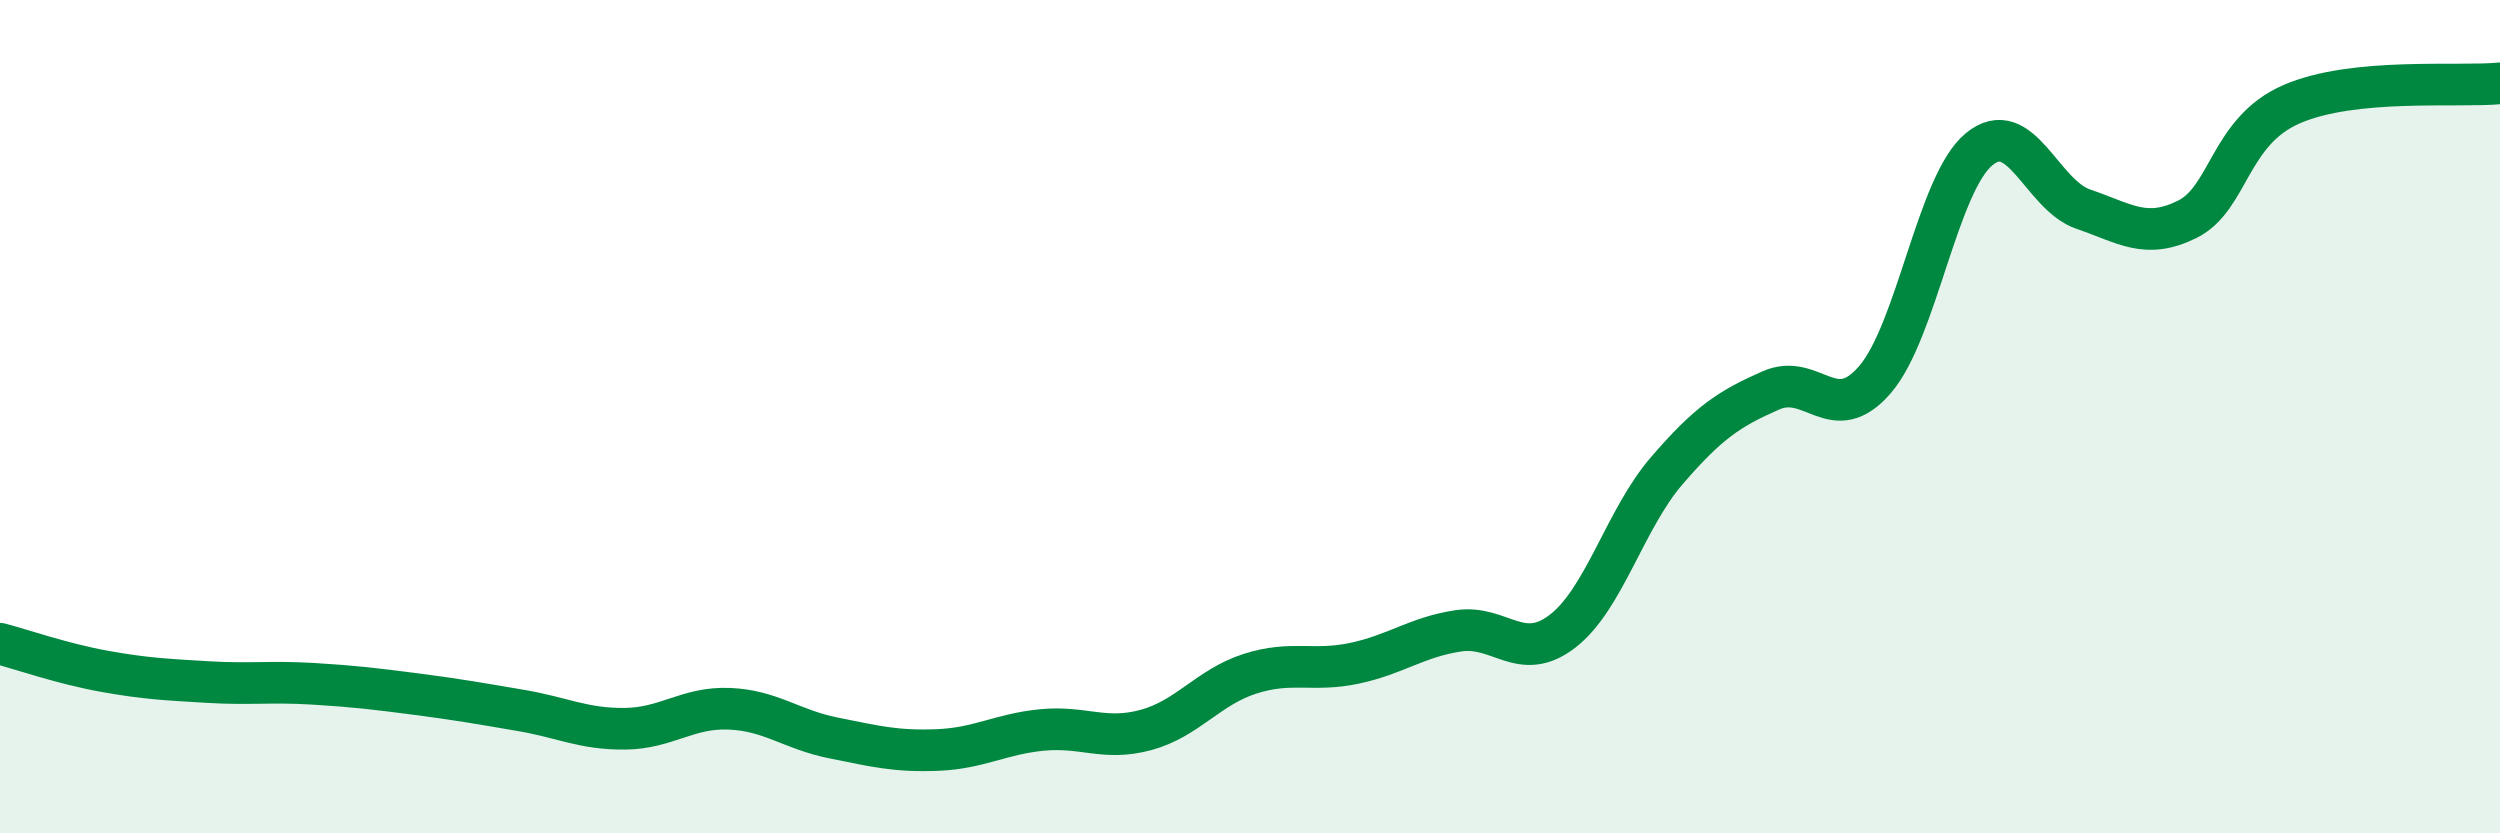
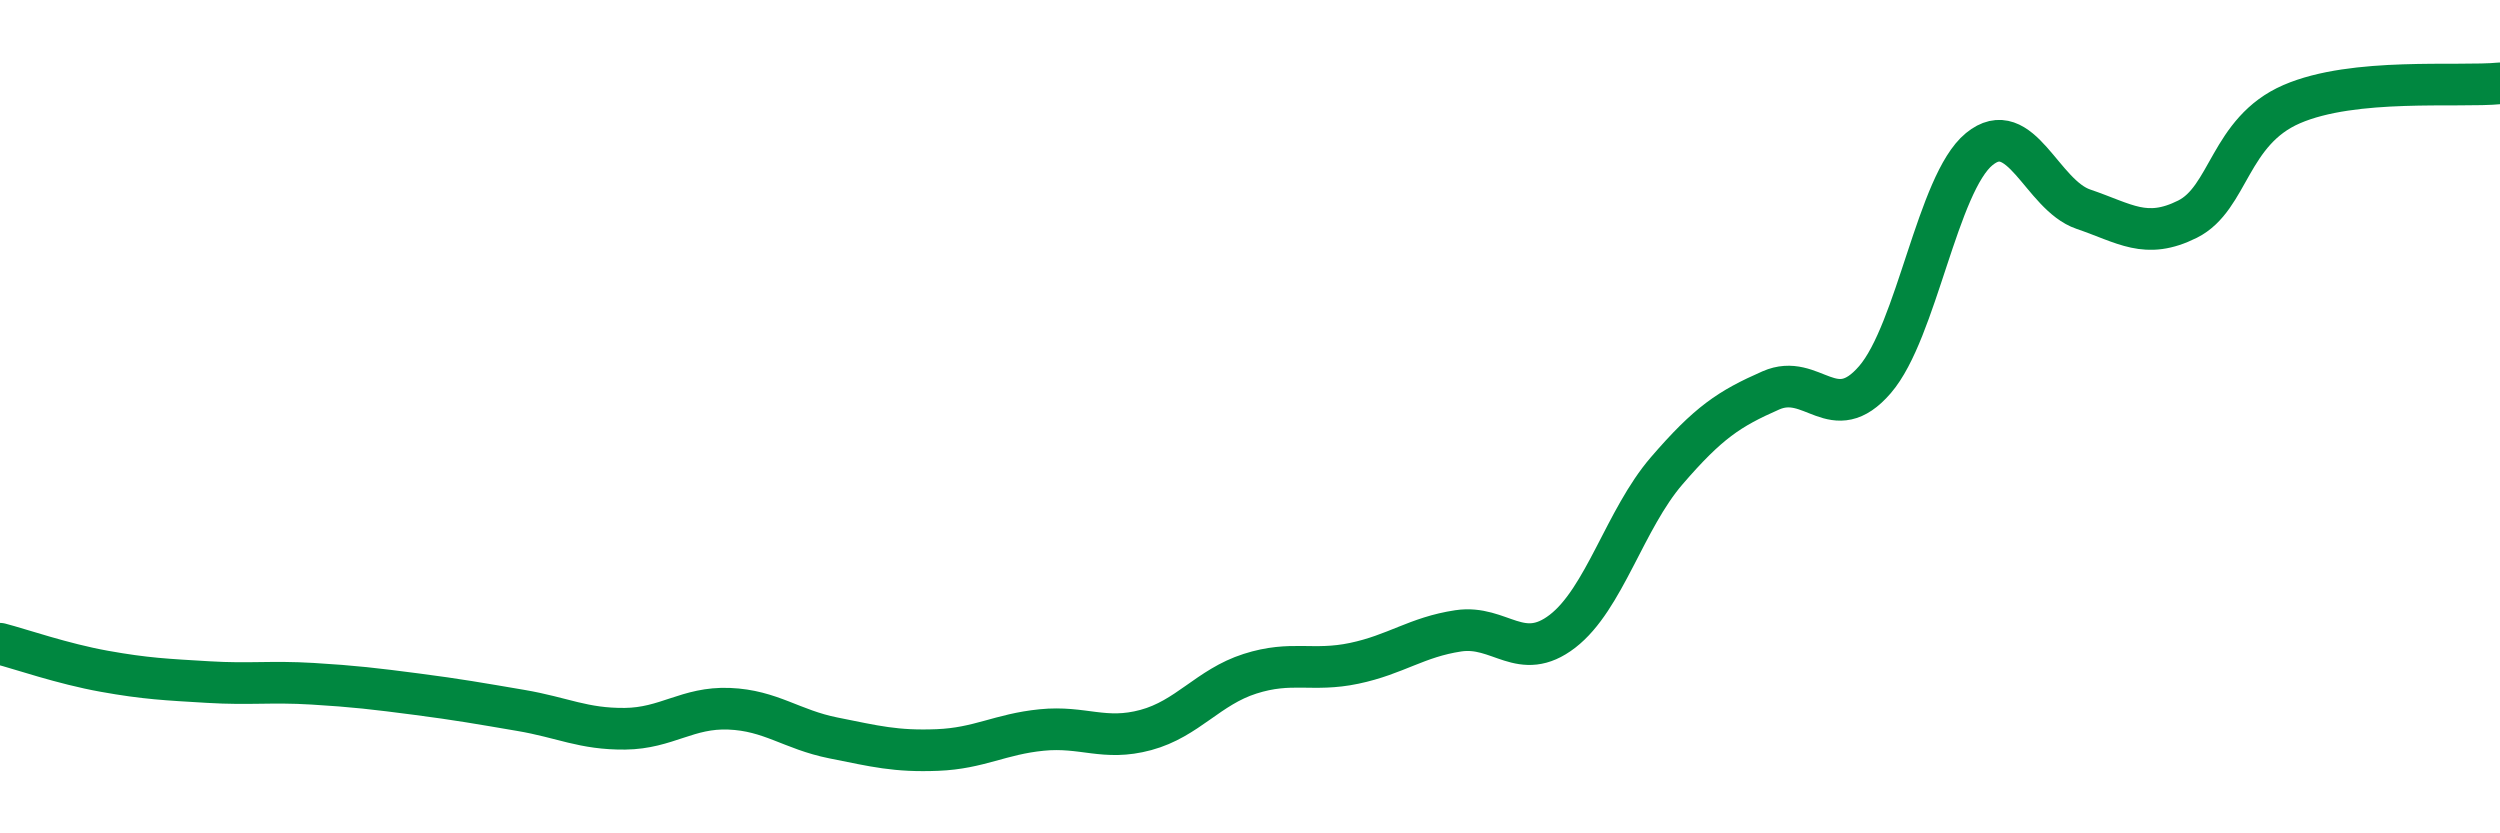
<svg xmlns="http://www.w3.org/2000/svg" width="60" height="20" viewBox="0 0 60 20">
-   <path d="M 0,15.45 C 0.5,15.58 1.5,15.93 2.5,16.11 C 3.5,16.29 4,16.31 5,16.37 C 6,16.43 6.5,16.35 7.5,16.41 C 8.5,16.47 9,16.53 10,16.66 C 11,16.79 11.5,16.88 12.5,17.05 C 13.5,17.22 14,17.5 15,17.49 C 16,17.48 16.5,16.97 17.5,17.01 C 18.5,17.05 19,17.51 20,17.71 C 21,17.91 21.5,18.04 22.5,18 C 23.5,17.96 24,17.62 25,17.52 C 26,17.42 26.5,17.79 27.5,17.52 C 28.5,17.25 29,16.49 30,16.17 C 31,15.85 31.5,16.13 32.5,15.92 C 33.5,15.71 34,15.29 35,15.14 C 36,14.99 36.5,15.92 37.5,15.15 C 38.5,14.38 39,12.46 40,11.3 C 41,10.14 41.5,9.81 42.5,9.37 C 43.5,8.93 44,10.27 45,9.11 C 46,7.95 46.5,4.4 47.5,3.58 C 48.5,2.76 49,4.68 50,5.02 C 51,5.36 51.5,5.76 52.5,5.26 C 53.5,4.76 53.5,3.15 55,2.5 C 56.5,1.85 59,2.1 60,2L60 20L0 20Z" fill="#008740" opacity="0.1" stroke-linecap="round" stroke-linejoin="round" />
  <path d="M 0,15.45 C 0.5,15.58 1.5,15.93 2.5,16.11 C 3.5,16.29 4,16.31 5,16.37 C 6,16.43 6.5,16.35 7.5,16.41 C 8.5,16.47 9,16.53 10,16.66 C 11,16.79 11.5,16.88 12.5,17.05 C 13.5,17.22 14,17.5 15,17.49 C 16,17.48 16.5,16.97 17.5,17.01 C 18.5,17.05 19,17.51 20,17.71 C 21,17.91 21.5,18.04 22.5,18 C 23.5,17.96 24,17.62 25,17.52 C 26,17.42 26.5,17.79 27.5,17.52 C 28.5,17.25 29,16.49 30,16.17 C 31,15.85 31.5,16.13 32.5,15.92 C 33.5,15.71 34,15.29 35,15.14 C 36,14.99 36.5,15.92 37.5,15.15 C 38.5,14.38 39,12.46 40,11.3 C 41,10.14 41.5,9.81 42.5,9.37 C 43.5,8.93 44,10.27 45,9.11 C 46,7.95 46.5,4.4 47.5,3.58 C 48.5,2.76 49,4.68 50,5.02 C 51,5.36 51.5,5.76 52.5,5.26 C 53.5,4.76 53.5,3.15 55,2.5 C 56.5,1.85 59,2.1 60,2" stroke="#008740" stroke-width="1" fill="none" stroke-linecap="round" stroke-linejoin="round" />
</svg>